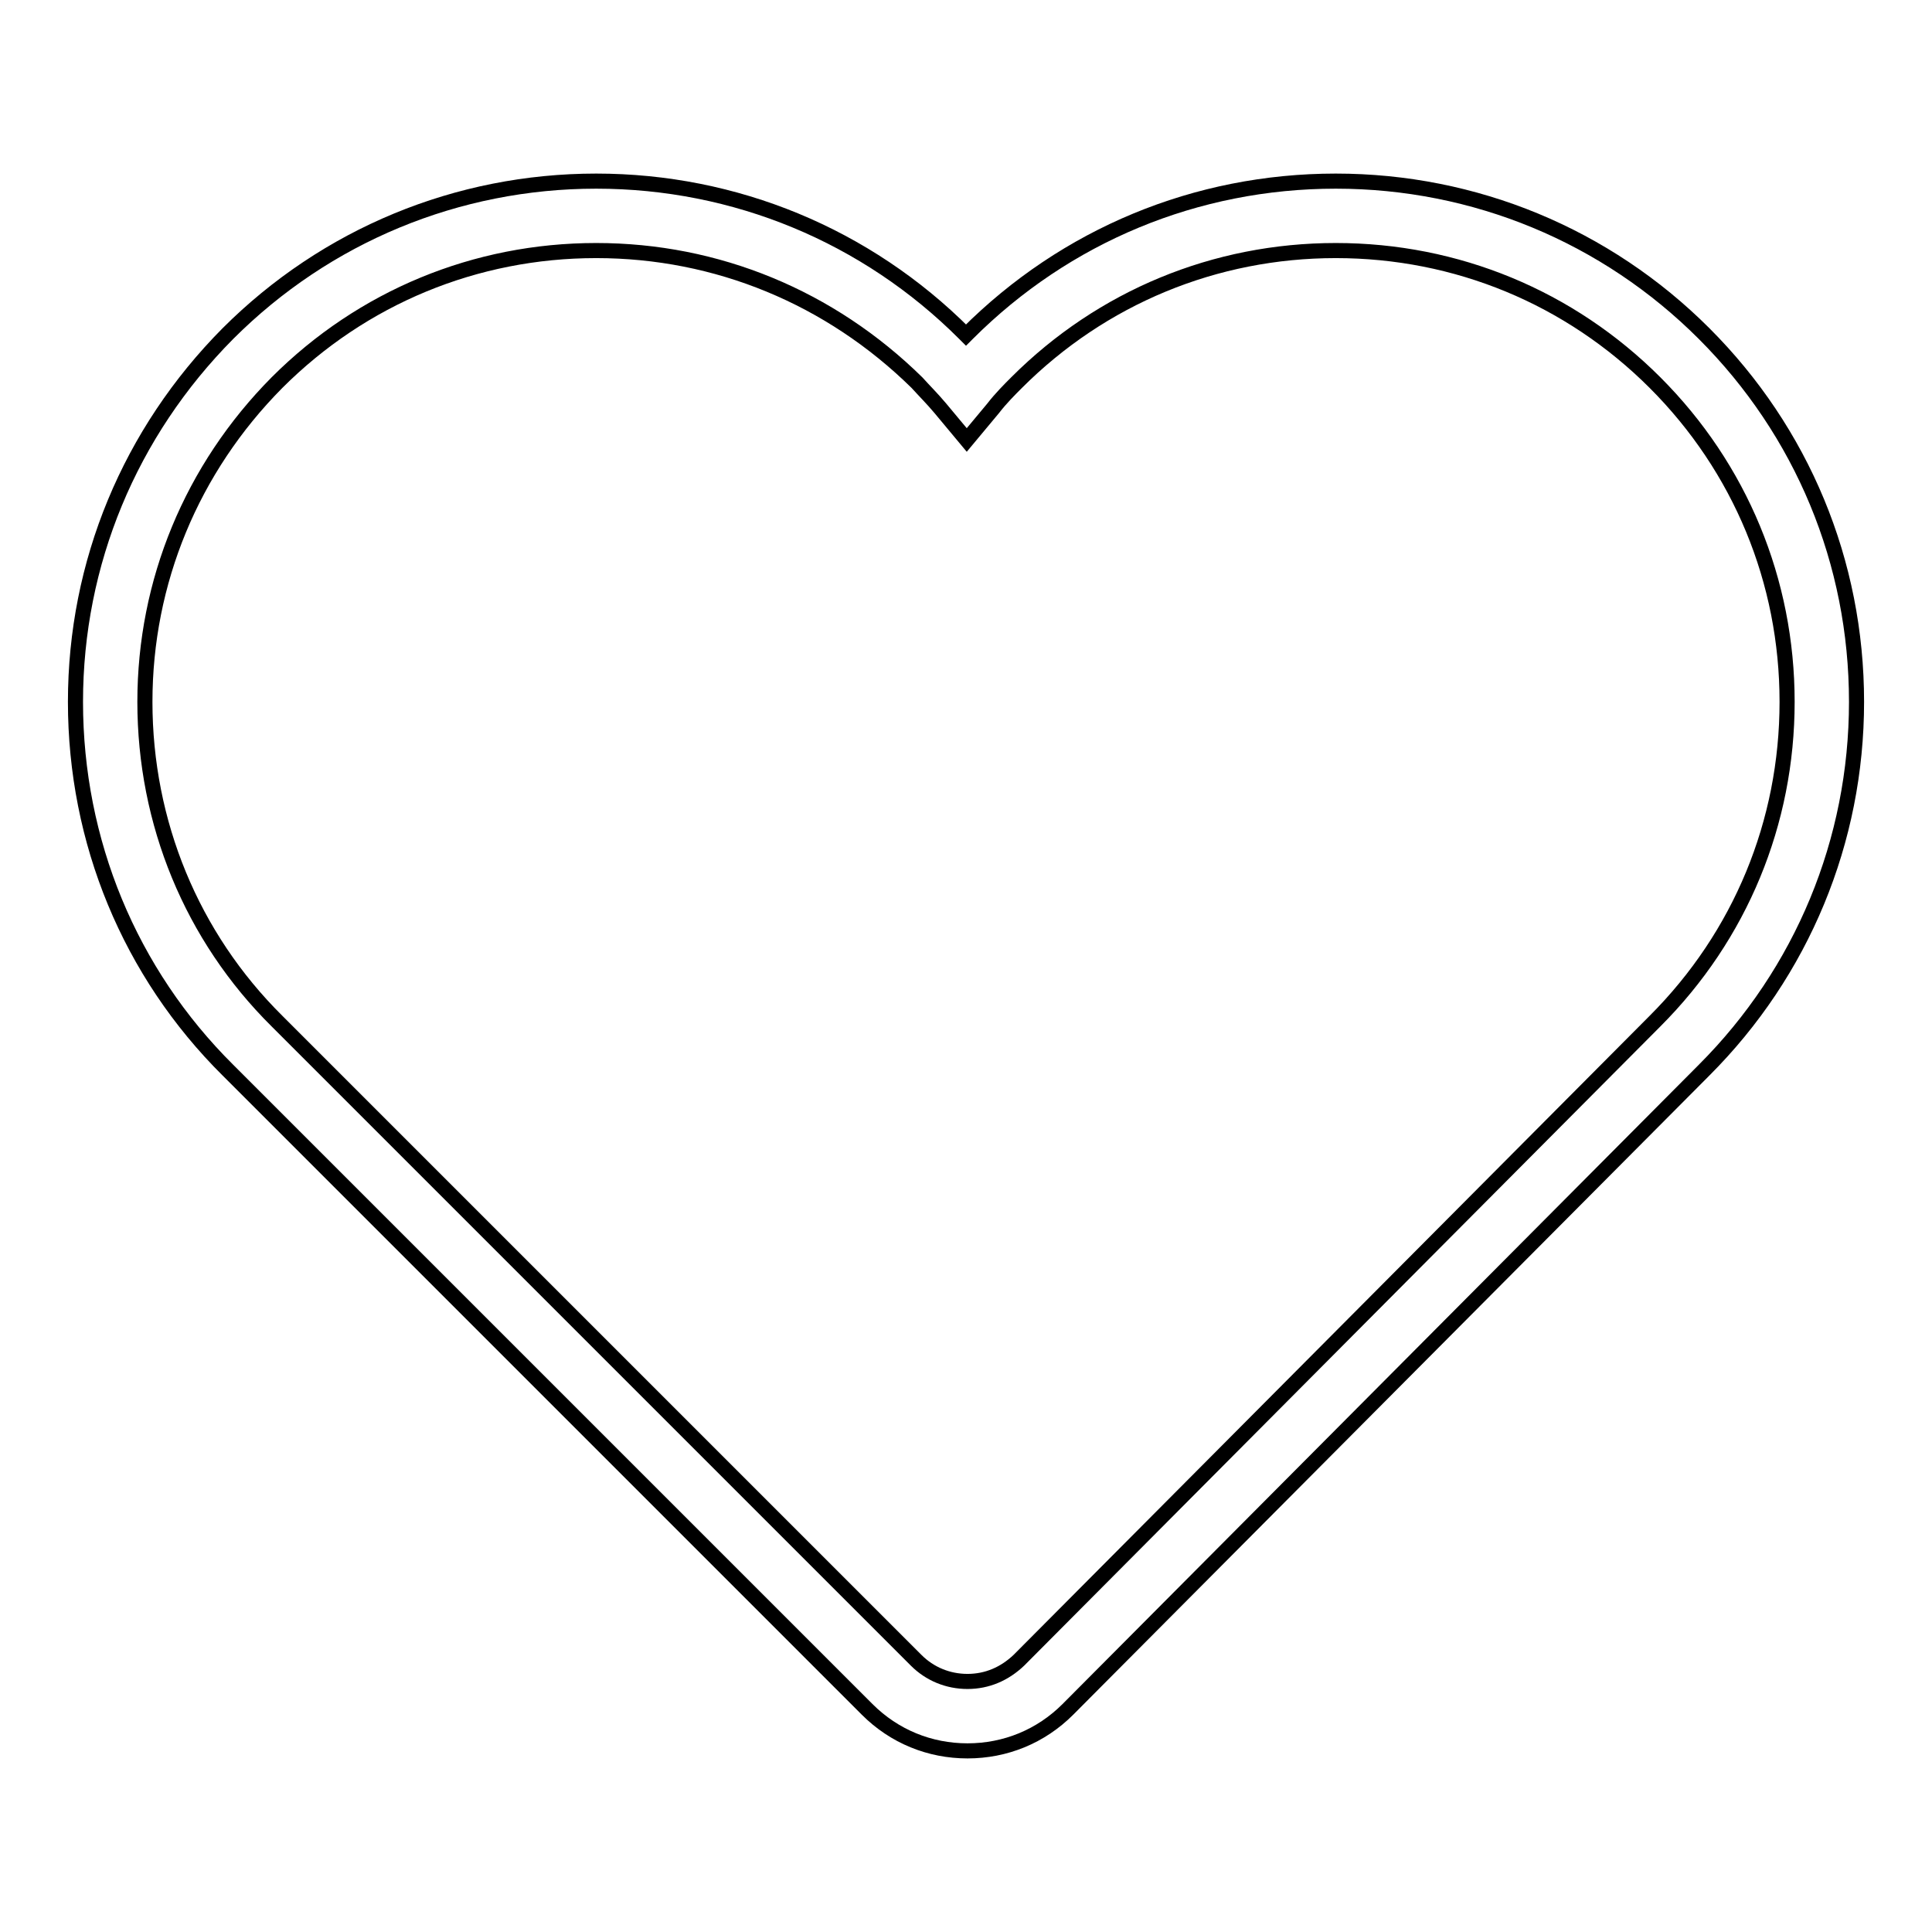
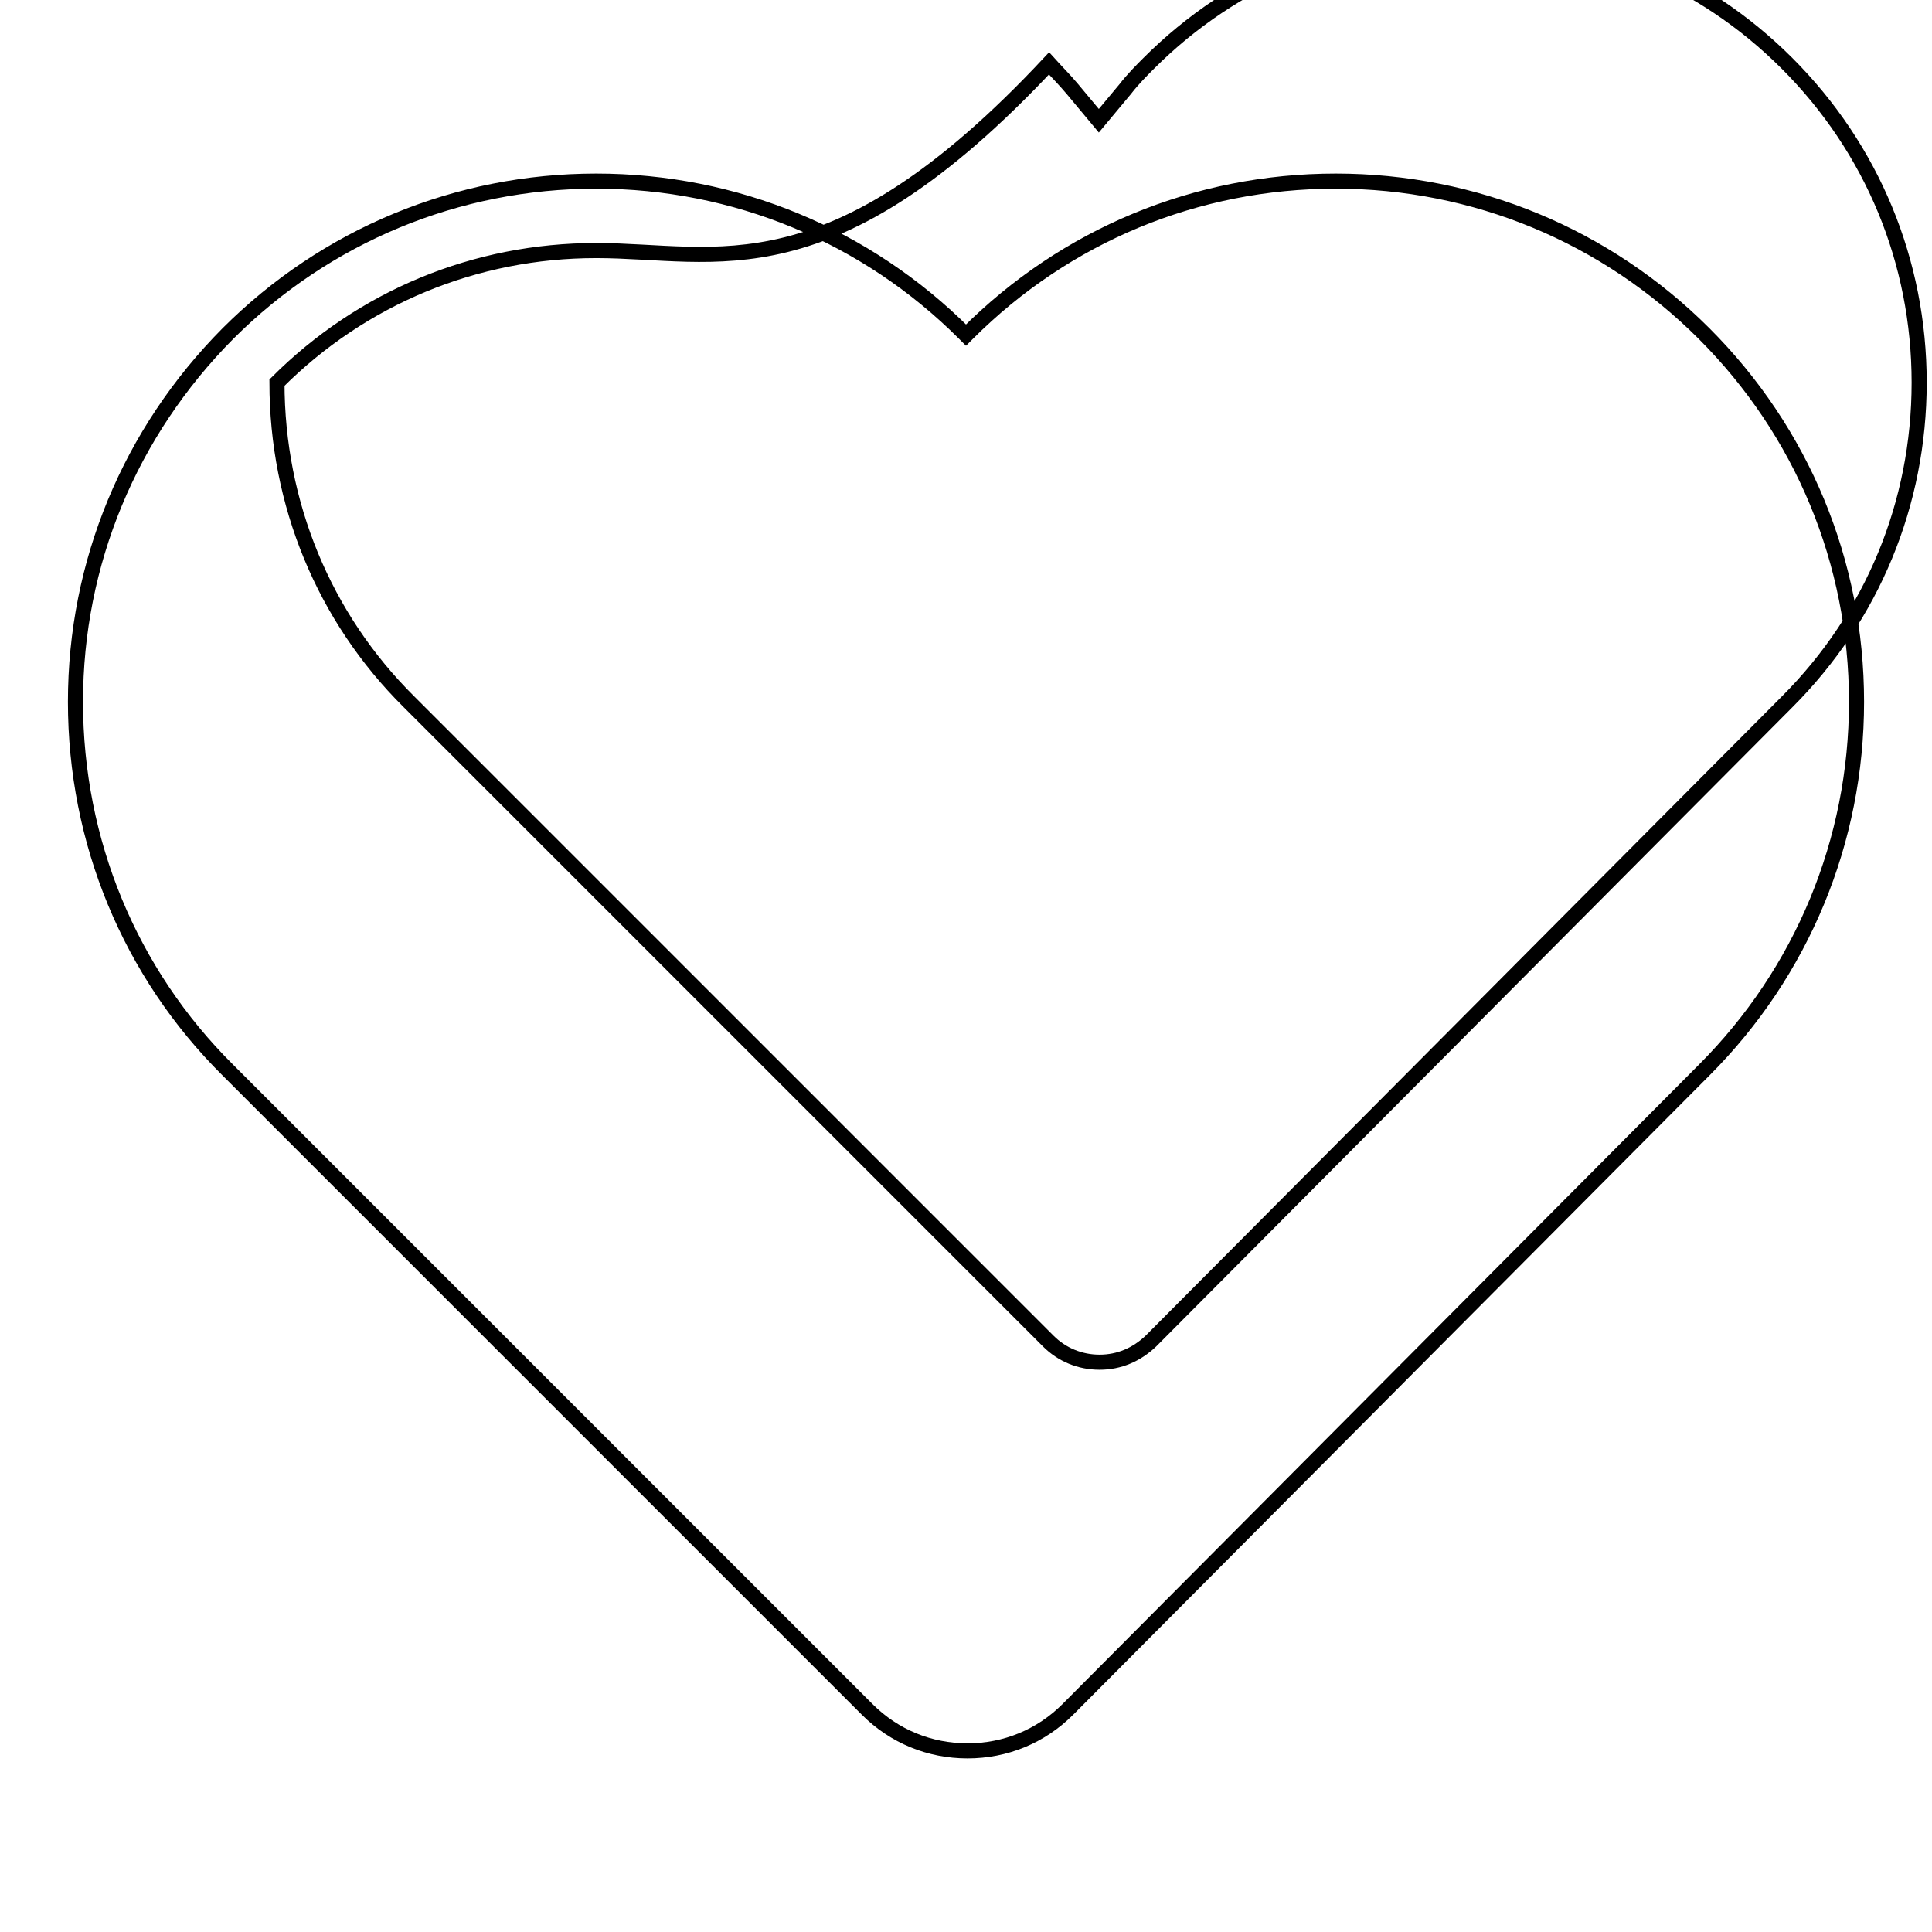
<svg xmlns="http://www.w3.org/2000/svg" version="1.1" x="0px" y="0px" viewBox="0 0 256 256" enable-background="new 0 0 256 256" xml:space="preserve">
  <g>
-     <path stroke-width="2" fill-opacity="0" stroke="#000000" d="M128.2,232c-5,0-9.7-1.9-13.3-5.5l-84.7-84.7C17.2,128.9,10,111.5,10,93c0-18.4,7.2-35.7,20.2-48.8 C43.2,31.2,60.6,24,79,24c18.4,0,35.8,7.2,48.8,20.2c0.1,0.1,0.1,0.1,0.2,0.2c0.1-0.1,0.1-0.1,0.2-0.2c13-13,30.3-20.2,48.8-20.2 c18.4,0,35.8,7.2,48.8,20.2c13,13,20.2,30.3,20.2,48.8c0,18.4-7.2,35.8-20.2,48.8l-84.3,84.7C137.9,230.1,133.2,232,128.2,232z  M79,33.2c-16,0-31,6.2-42.3,17.5C25.4,62.1,19.2,77.1,19.2,93c0,16,6.2,31.1,17.5,42.3l84.7,84.7c1.8,1.8,4.2,2.8,6.8,2.8 c2.6,0,4.9-1,6.8-2.8l84.3-84.7c11.3-11.3,17.5-26.3,17.5-42.3c0-16-6.2-31-17.5-42.3c-11.3-11.3-26.3-17.5-42.3-17.5 c-16,0-31,6.2-42.3,17.5c-0.9,0.9-2.1,2.1-3.1,3.4l-3.5,4.2l-3.5-4.2c-1-1.2-2.2-2.4-3.1-3.4C110,39.4,95,33.2,79,33.2z" />
+     <path stroke-width="2" fill-opacity="0" stroke="#000000" d="M128.2,232c-5,0-9.7-1.9-13.3-5.5l-84.7-84.7C17.2,128.9,10,111.5,10,93c0-18.4,7.2-35.7,20.2-48.8 C43.2,31.2,60.6,24,79,24c18.4,0,35.8,7.2,48.8,20.2c0.1,0.1,0.1,0.1,0.2,0.2c0.1-0.1,0.1-0.1,0.2-0.2c13-13,30.3-20.2,48.8-20.2 c18.4,0,35.8,7.2,48.8,20.2c13,13,20.2,30.3,20.2,48.8c0,18.4-7.2,35.8-20.2,48.8l-84.3,84.7C137.9,230.1,133.2,232,128.2,232z  M79,33.2c-16,0-31,6.2-42.3,17.5c0,16,6.2,31.1,17.5,42.3l84.7,84.7c1.8,1.8,4.2,2.8,6.8,2.8 c2.6,0,4.9-1,6.8-2.8l84.3-84.7c11.3-11.3,17.5-26.3,17.5-42.3c0-16-6.2-31-17.5-42.3c-11.3-11.3-26.3-17.5-42.3-17.5 c-16,0-31,6.2-42.3,17.5c-0.9,0.9-2.1,2.1-3.1,3.4l-3.5,4.2l-3.5-4.2c-1-1.2-2.2-2.4-3.1-3.4C110,39.4,95,33.2,79,33.2z" />
  </g>
</svg>